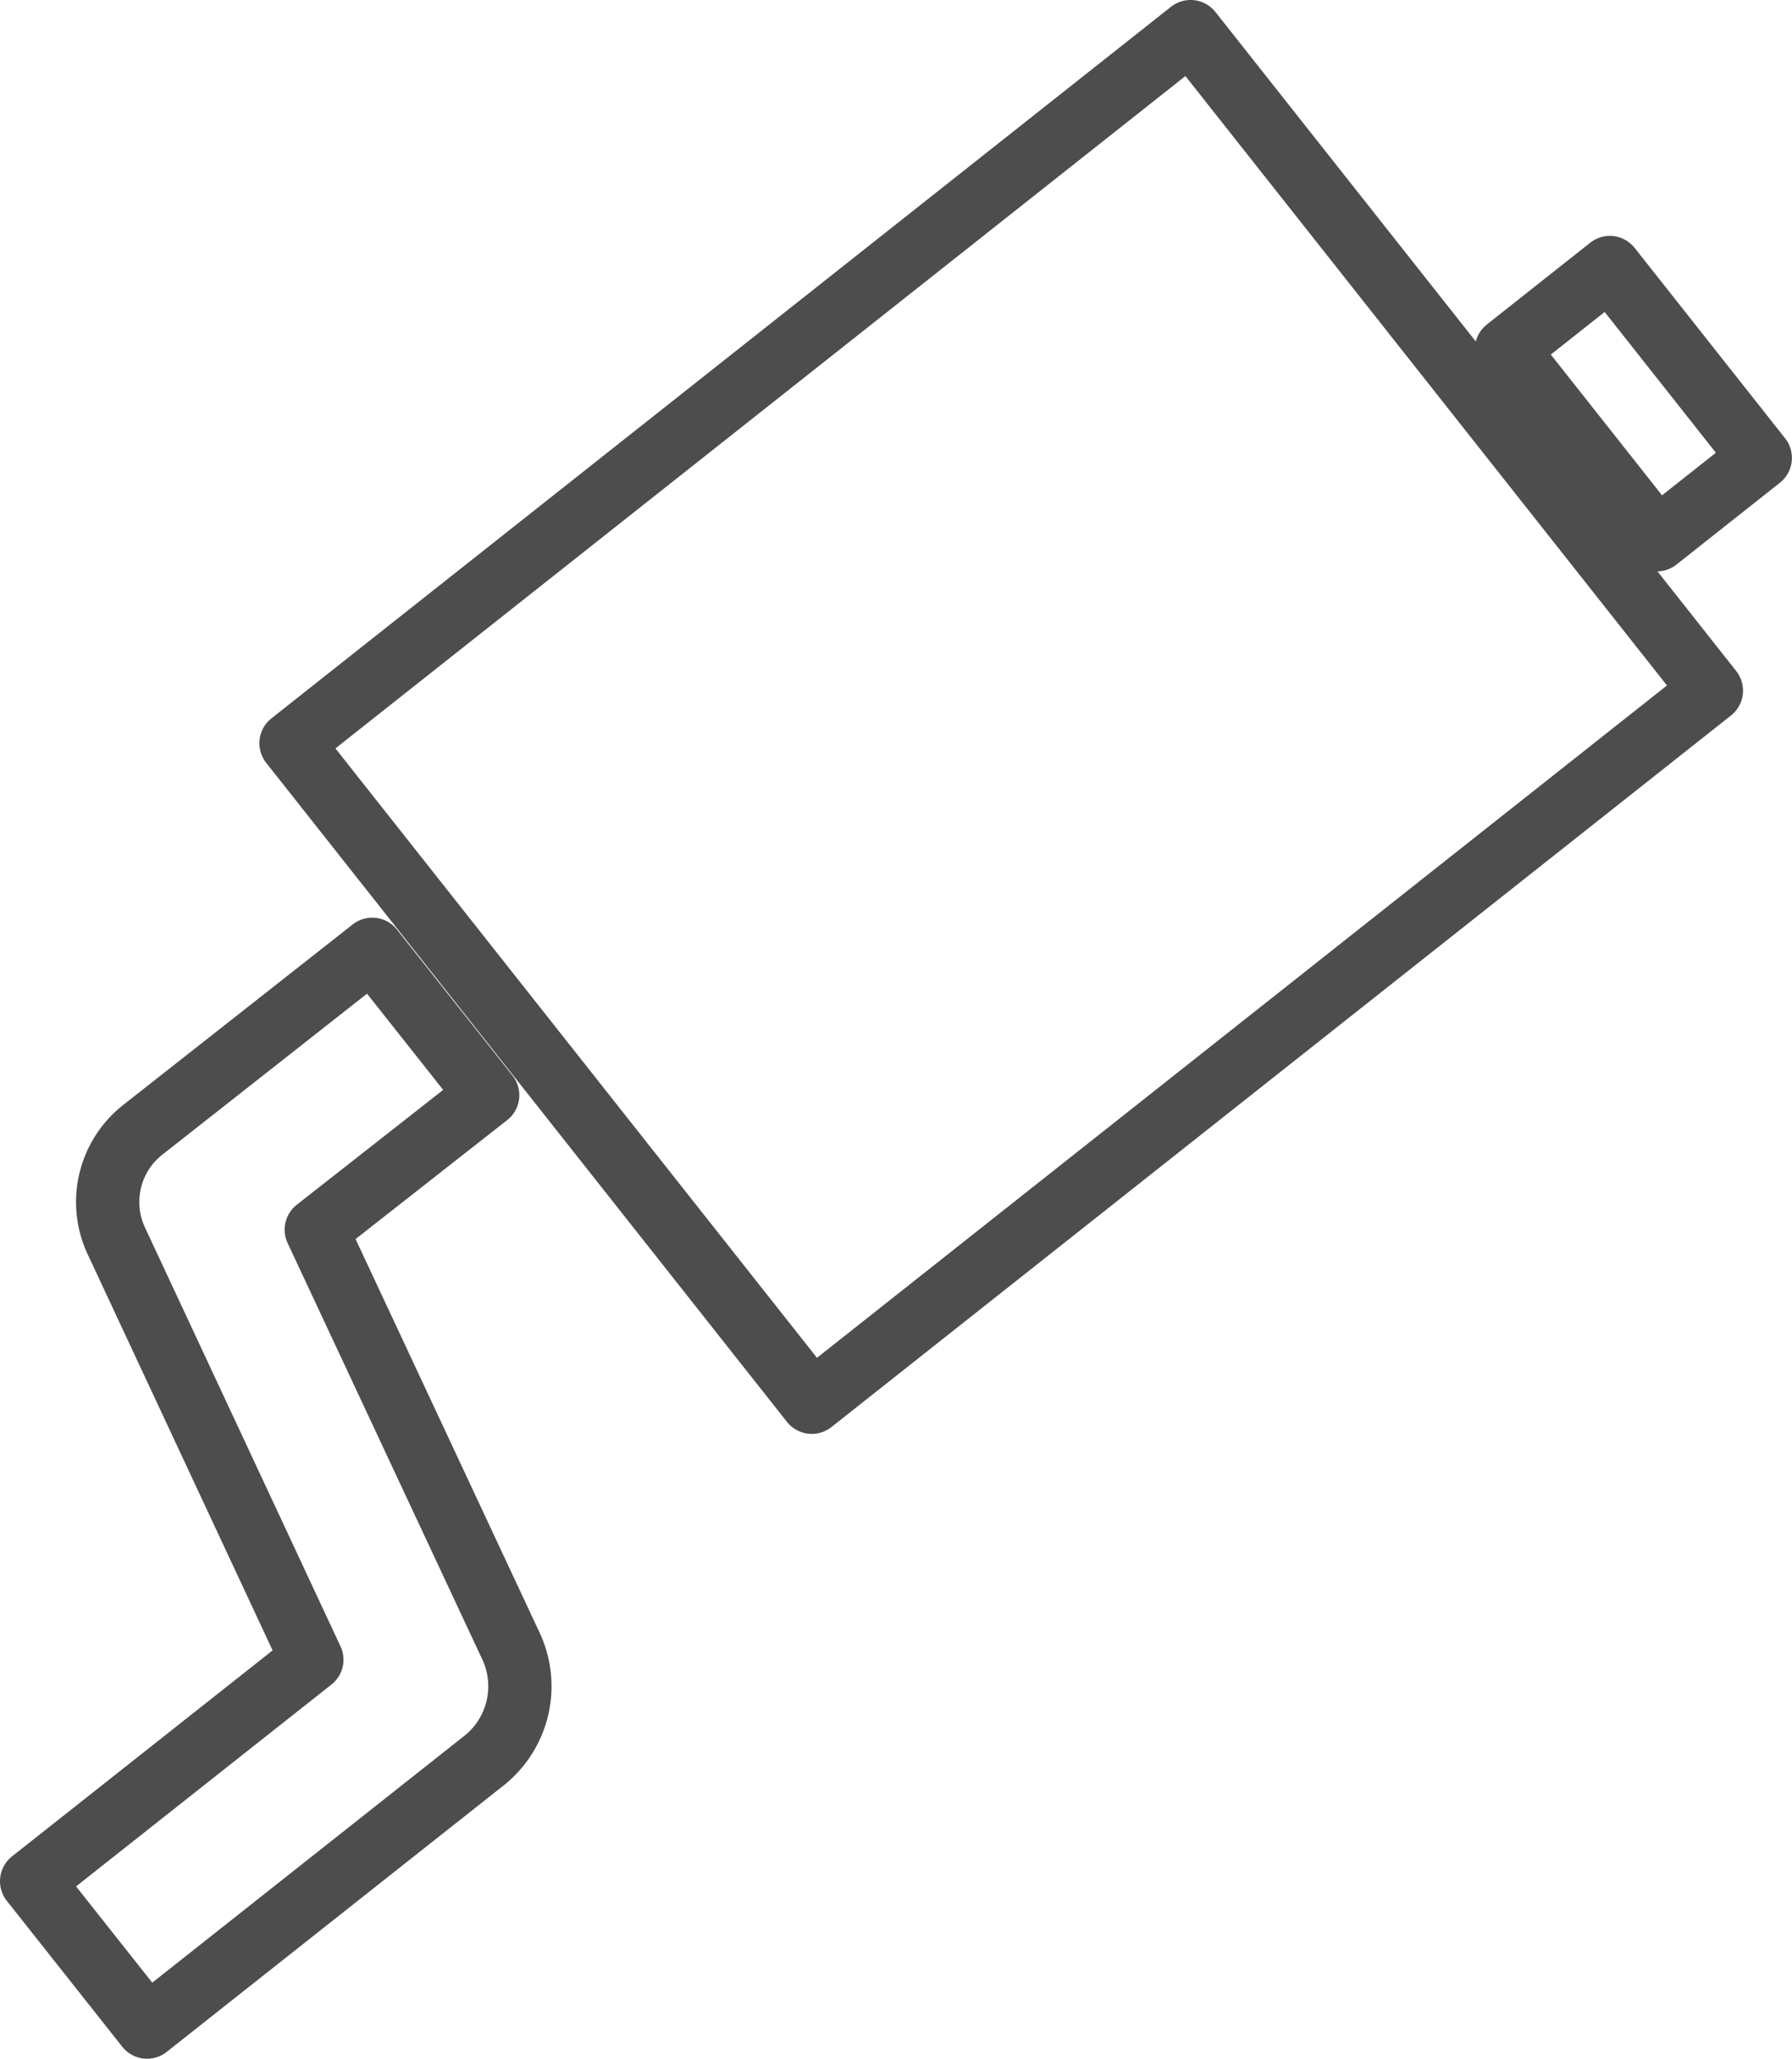
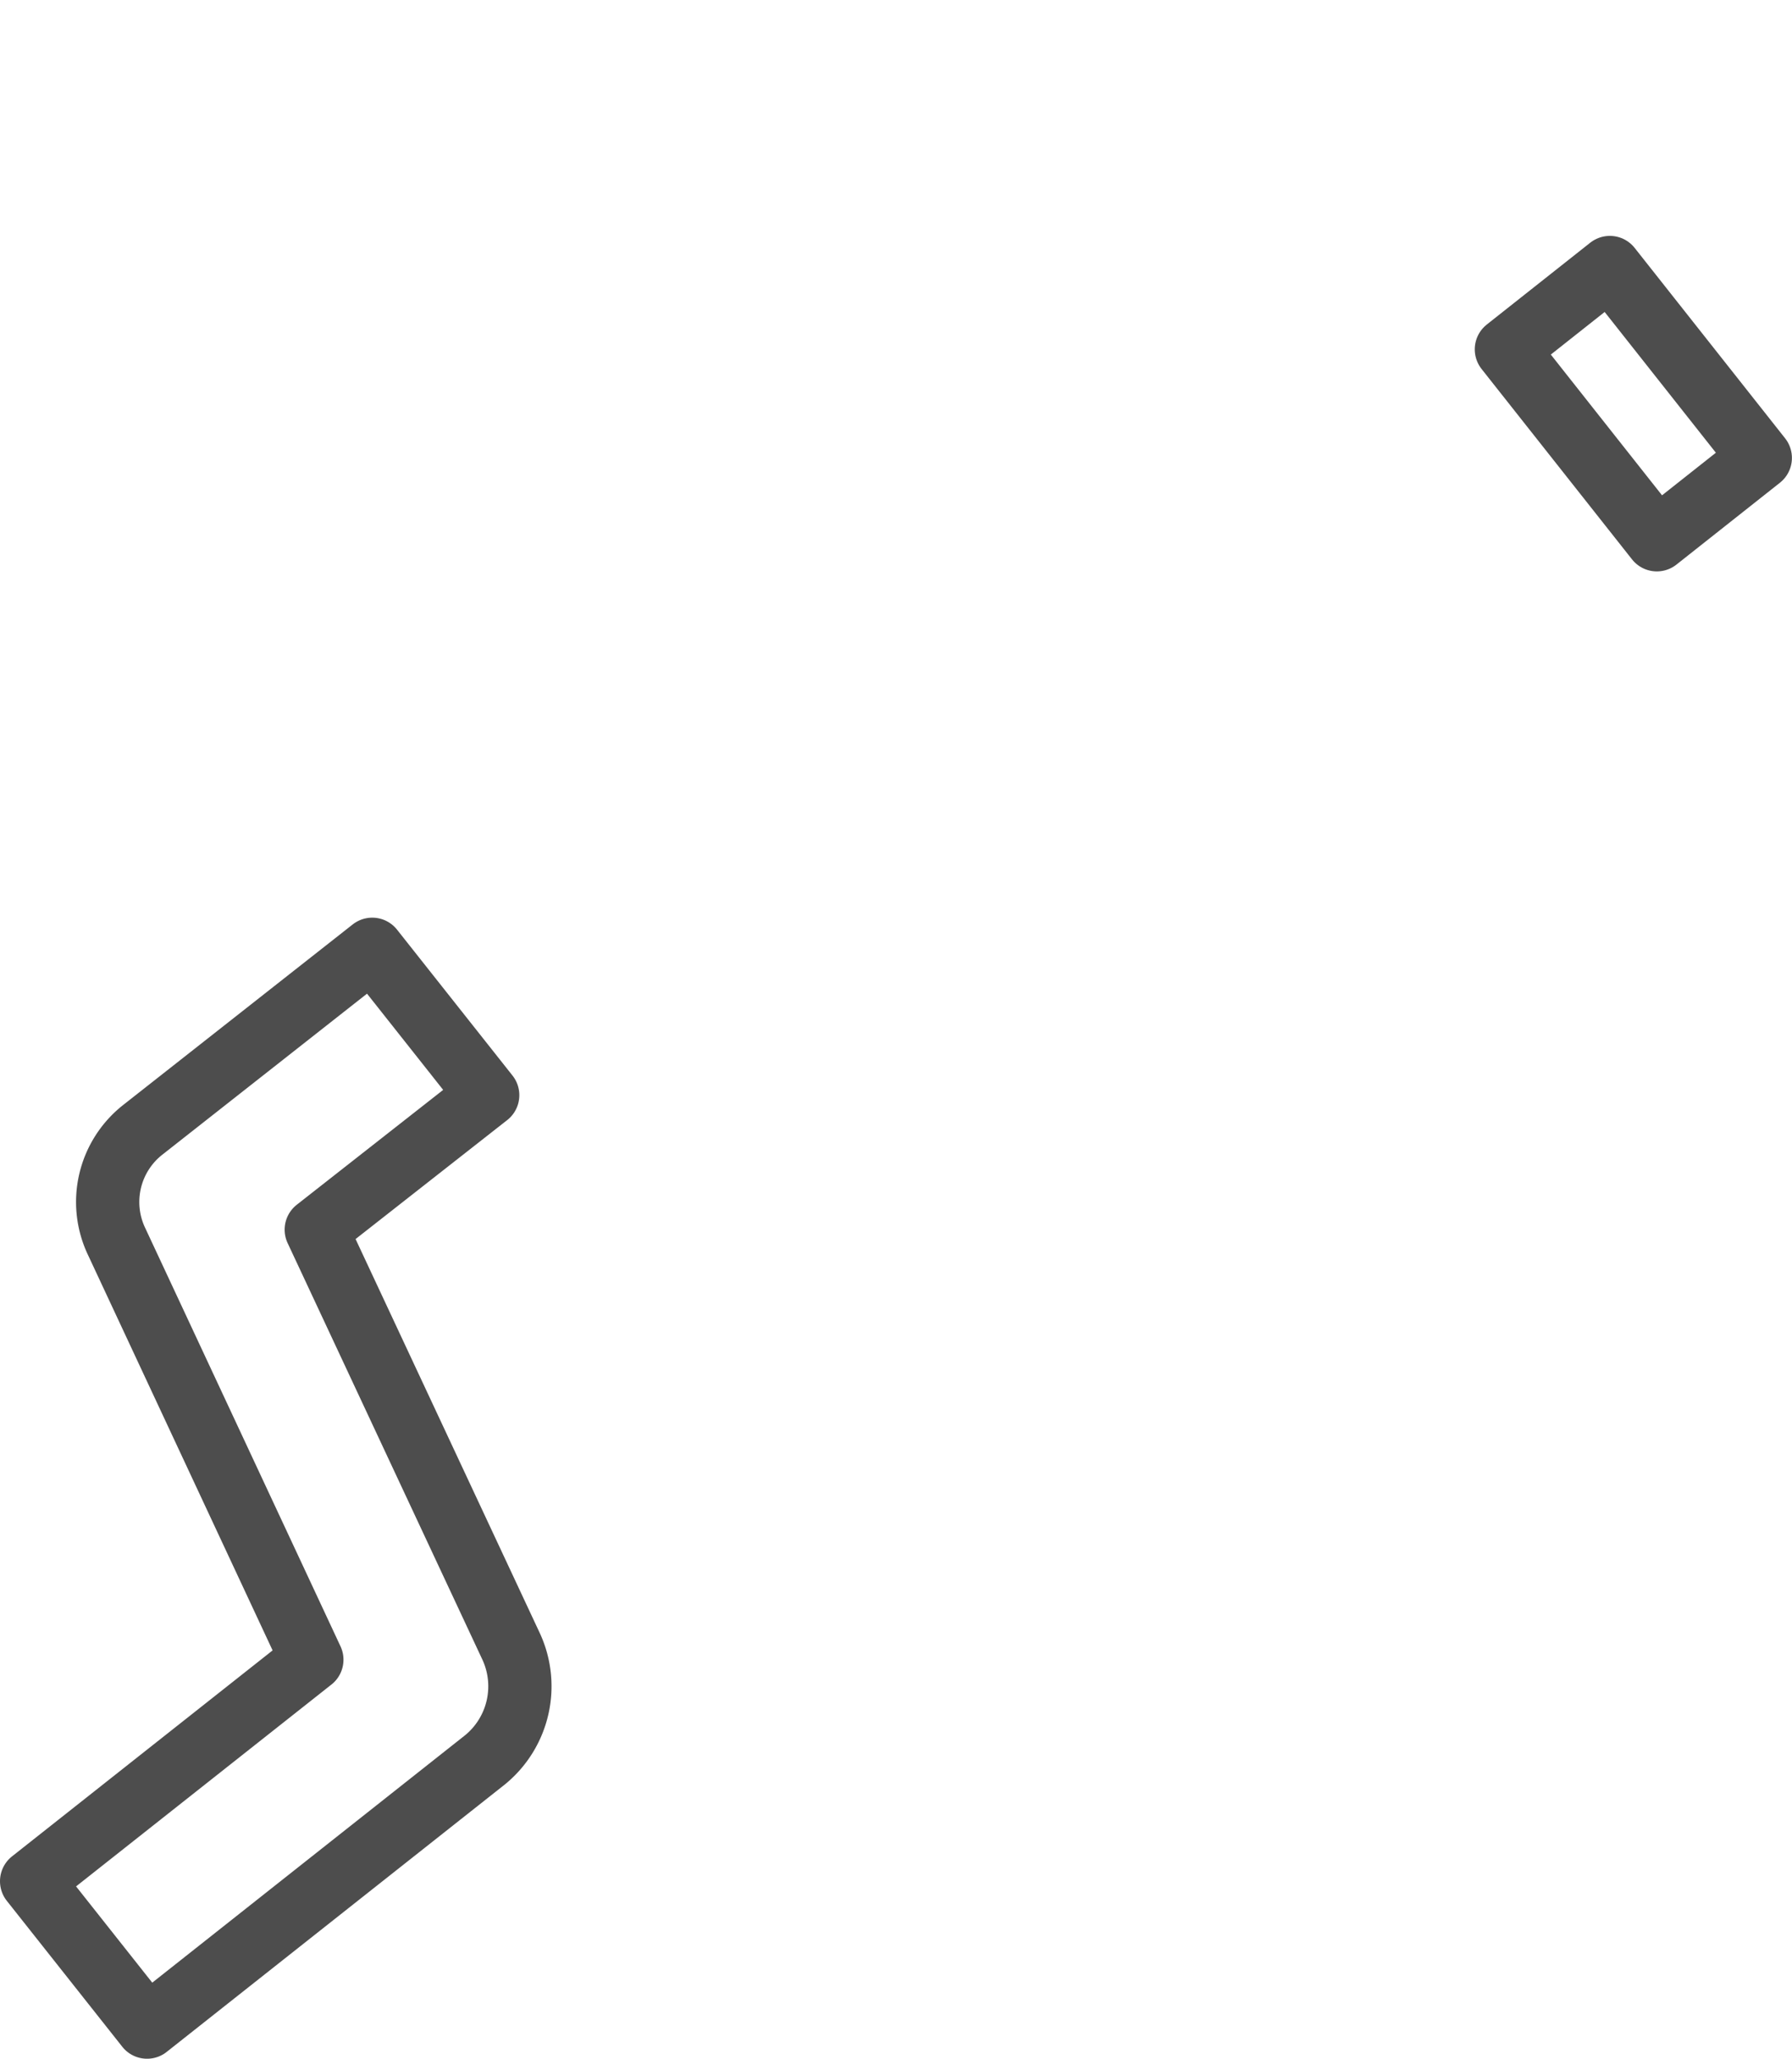
<svg xmlns="http://www.w3.org/2000/svg" viewBox="0 0 56.66 65.06">
  <defs>
    <style>.cls-1{fill:none;stroke:#4d4d4d;stroke-linecap:round;stroke-linejoin:round;stroke-width:2px;}</style>
  </defs>
  <g id="Layer_2" data-name="Layer 2">
    <g id="Layer_2-2" data-name="Layer 2">
-       <rect class="cls-1" x="13.53" y="9.38" width="36.26" height="26.55" transform="translate(-7.23 24.52) rotate(-38.33)" />
      <path class="cls-1" d="M15.34,55.61,4.65,64.06,1,59.45l8.86-7L3.69,39.24a2.9,2.9,0,0,1,.83-3.54L11.77,30l3.65,4.61L10,38.86l6.17,13.19A3,3,0,0,1,15.34,55.61Z" />
      <rect class="cls-1" x="49.56" y="8.92" width="4.17" height="7.67" transform="translate(3.22 34.78) rotate(-38.33)" />
    </g>
  </g>
</svg>